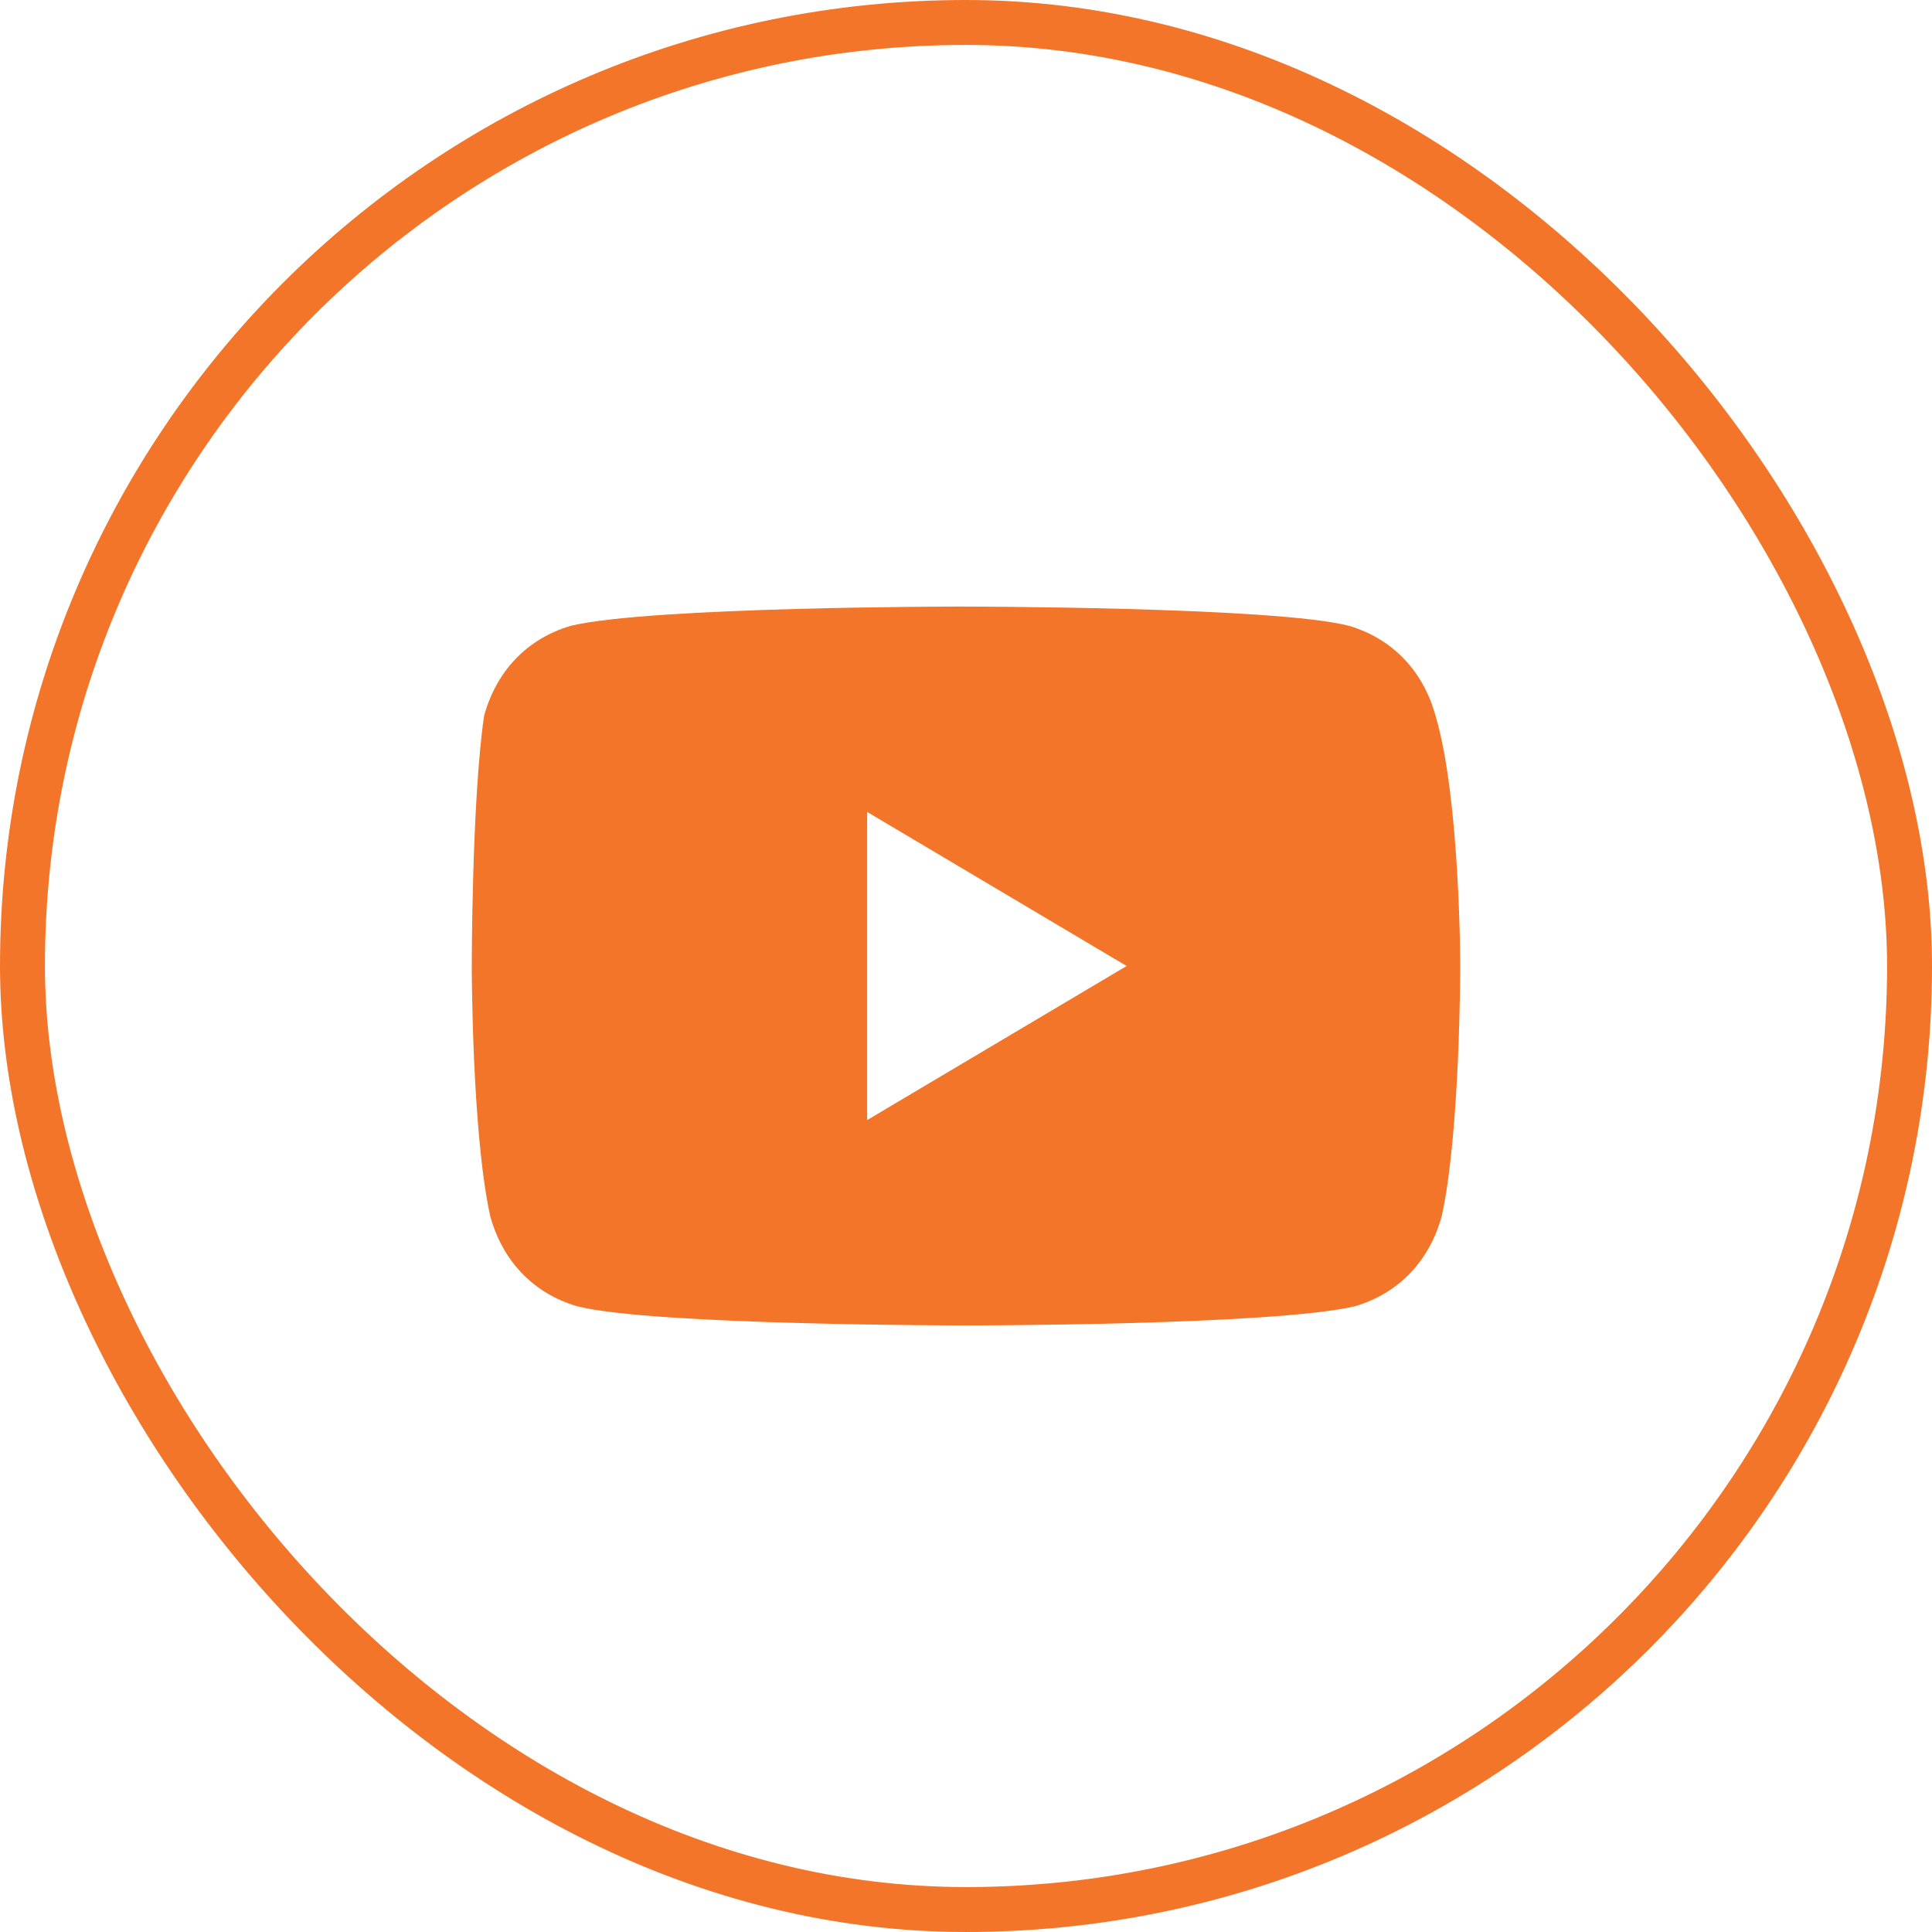
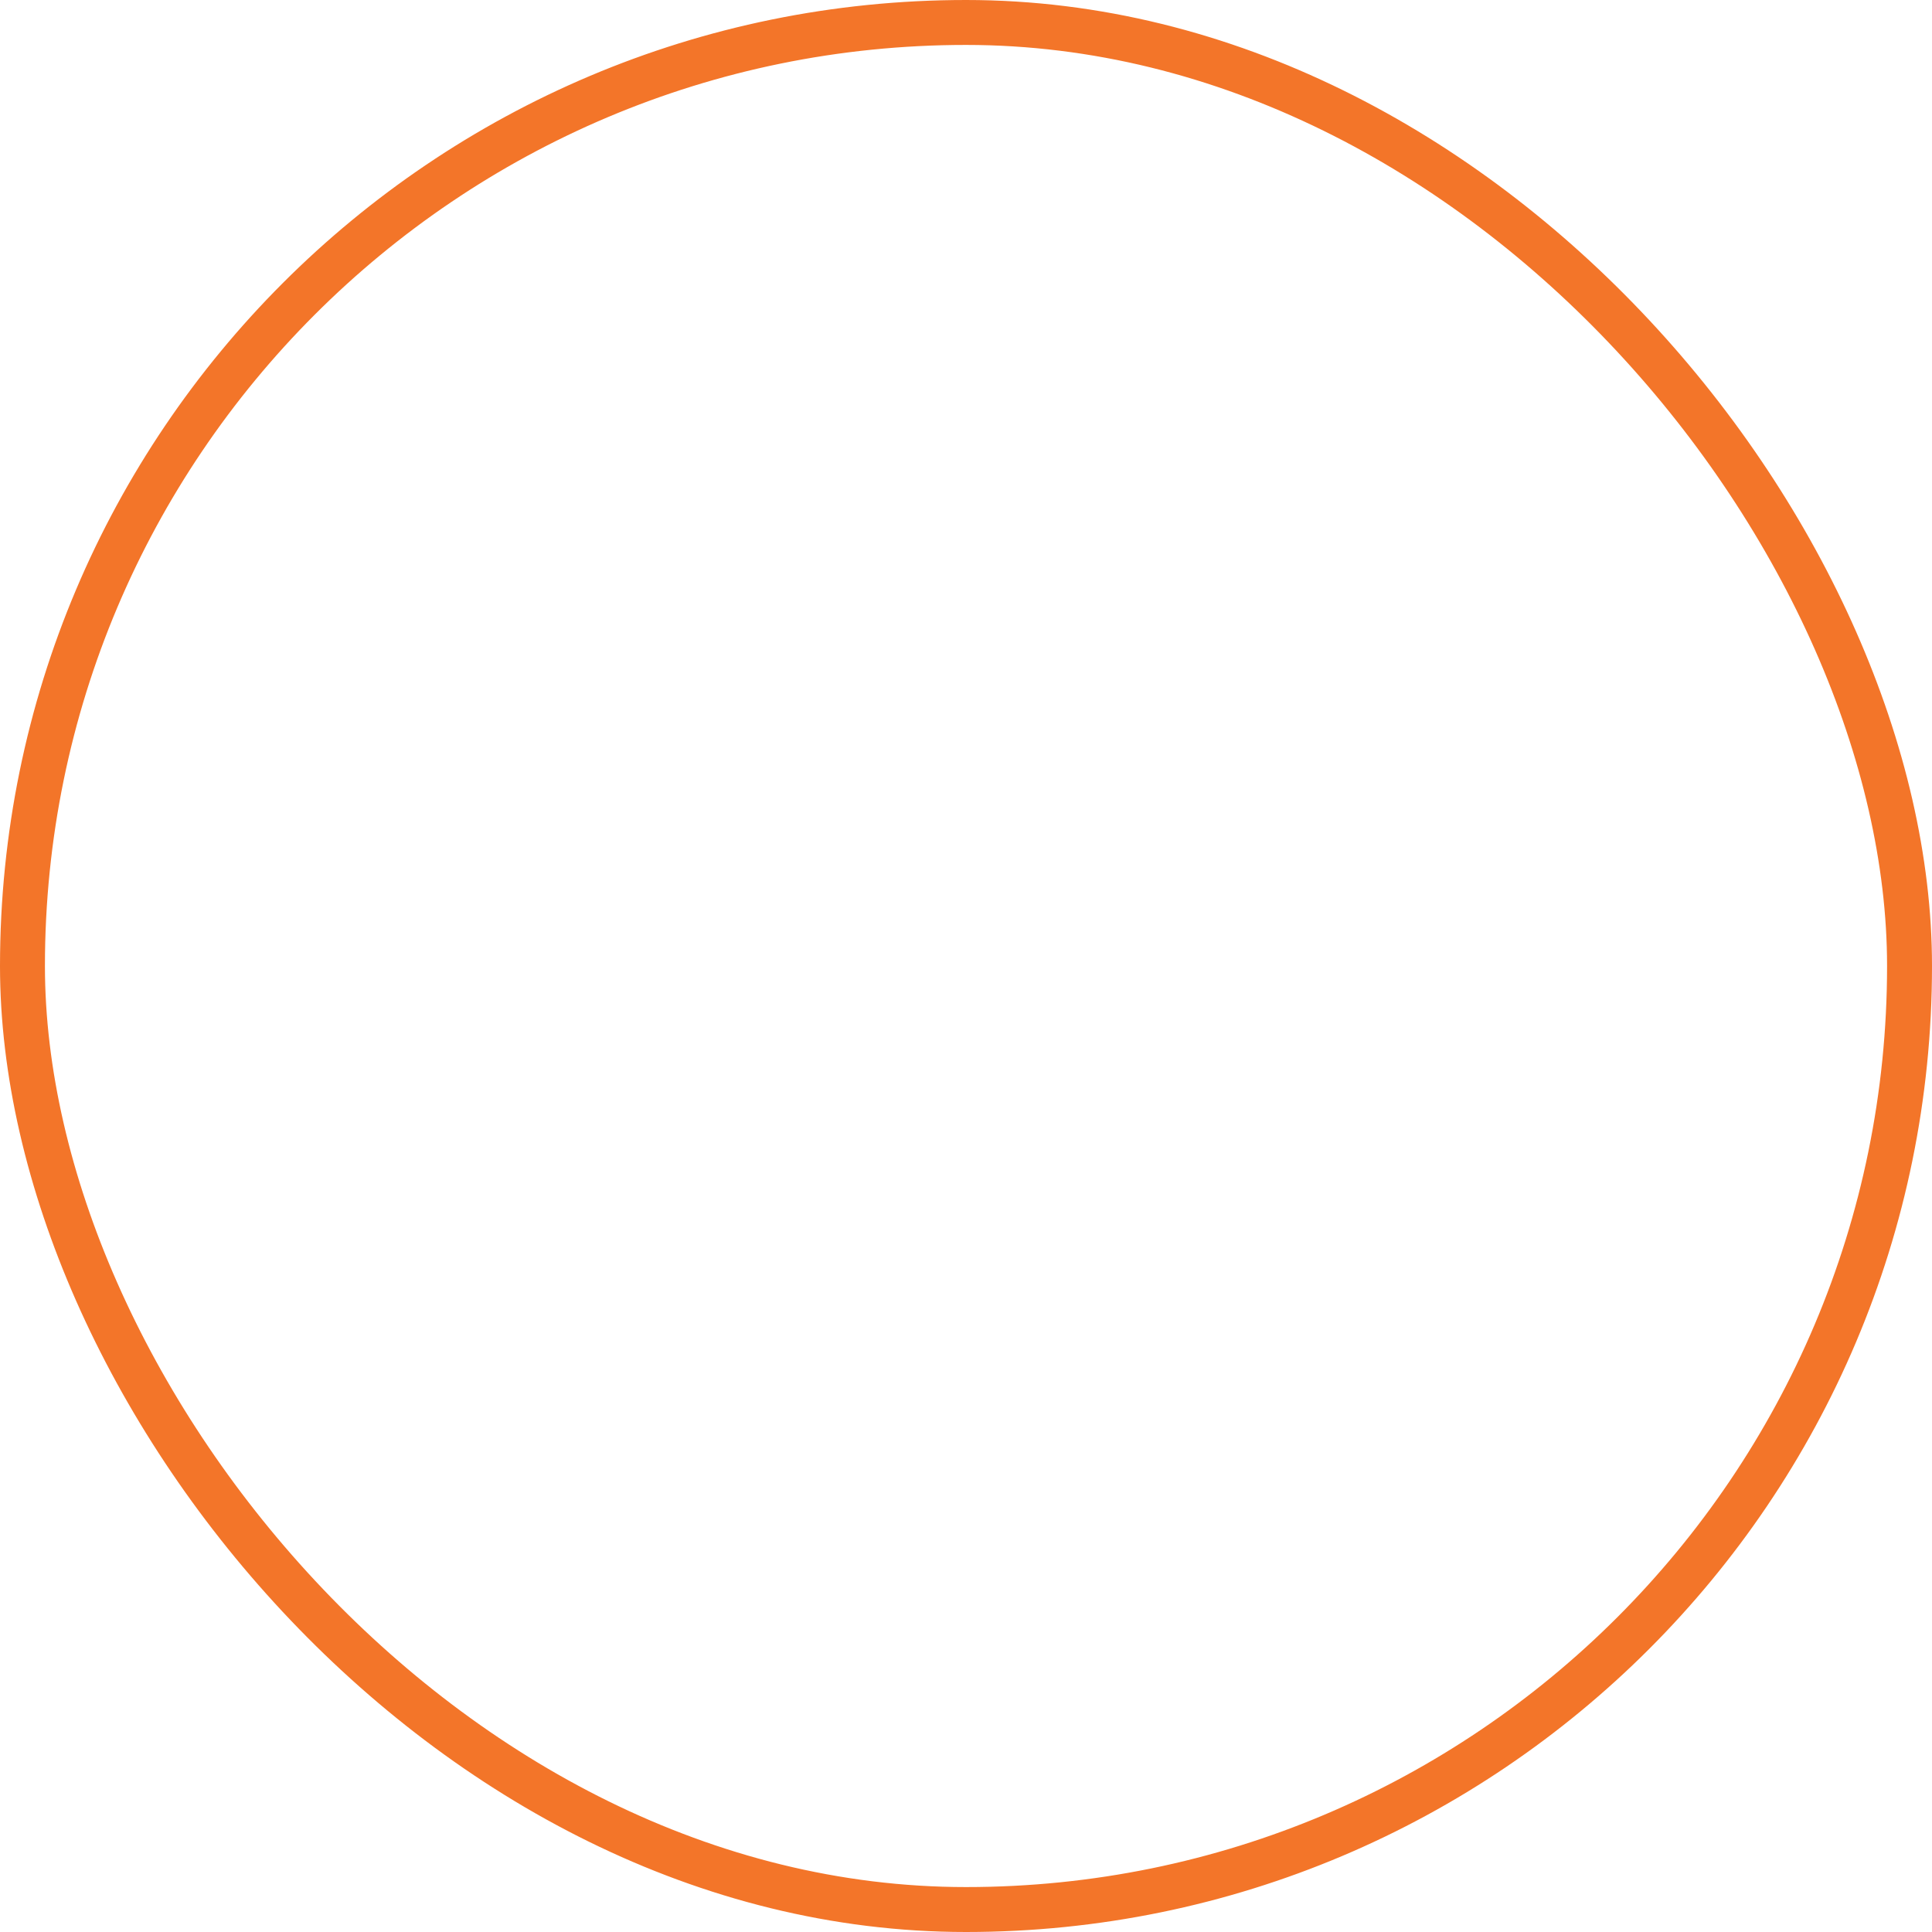
<svg xmlns="http://www.w3.org/2000/svg" width="43" height="43" viewBox="0 0 43 43" fill="none">
  <rect x="0.5" y="0.5" width="42" height="42" rx="21" stroke="#F37529" />
-   <path d="M31.95 15.929C31.675 14.929 30.988 14.214 30.025 13.929C28.375 13.5 21.363 13.5 21.363 13.5C21.363 13.5 14.488 13.5 12.7 13.929C11.738 14.214 11.05 14.929 10.775 15.929C10.5 17.786 10.5 21.5 10.5 21.5C10.5 21.5 10.5 25.214 10.912 27.071C11.188 28.071 11.875 28.786 12.838 29.071C14.488 29.5 21.5 29.5 21.5 29.5C21.5 29.5 28.375 29.5 30.163 29.071C31.125 28.786 31.812 28.071 32.087 27.071C32.5 25.214 32.5 21.5 32.5 21.5C32.5 21.5 32.5 17.786 31.95 15.929ZM19.3 24.929V18.071L25.075 21.5L19.3 24.929Z" fill="#F37529" />
</svg>